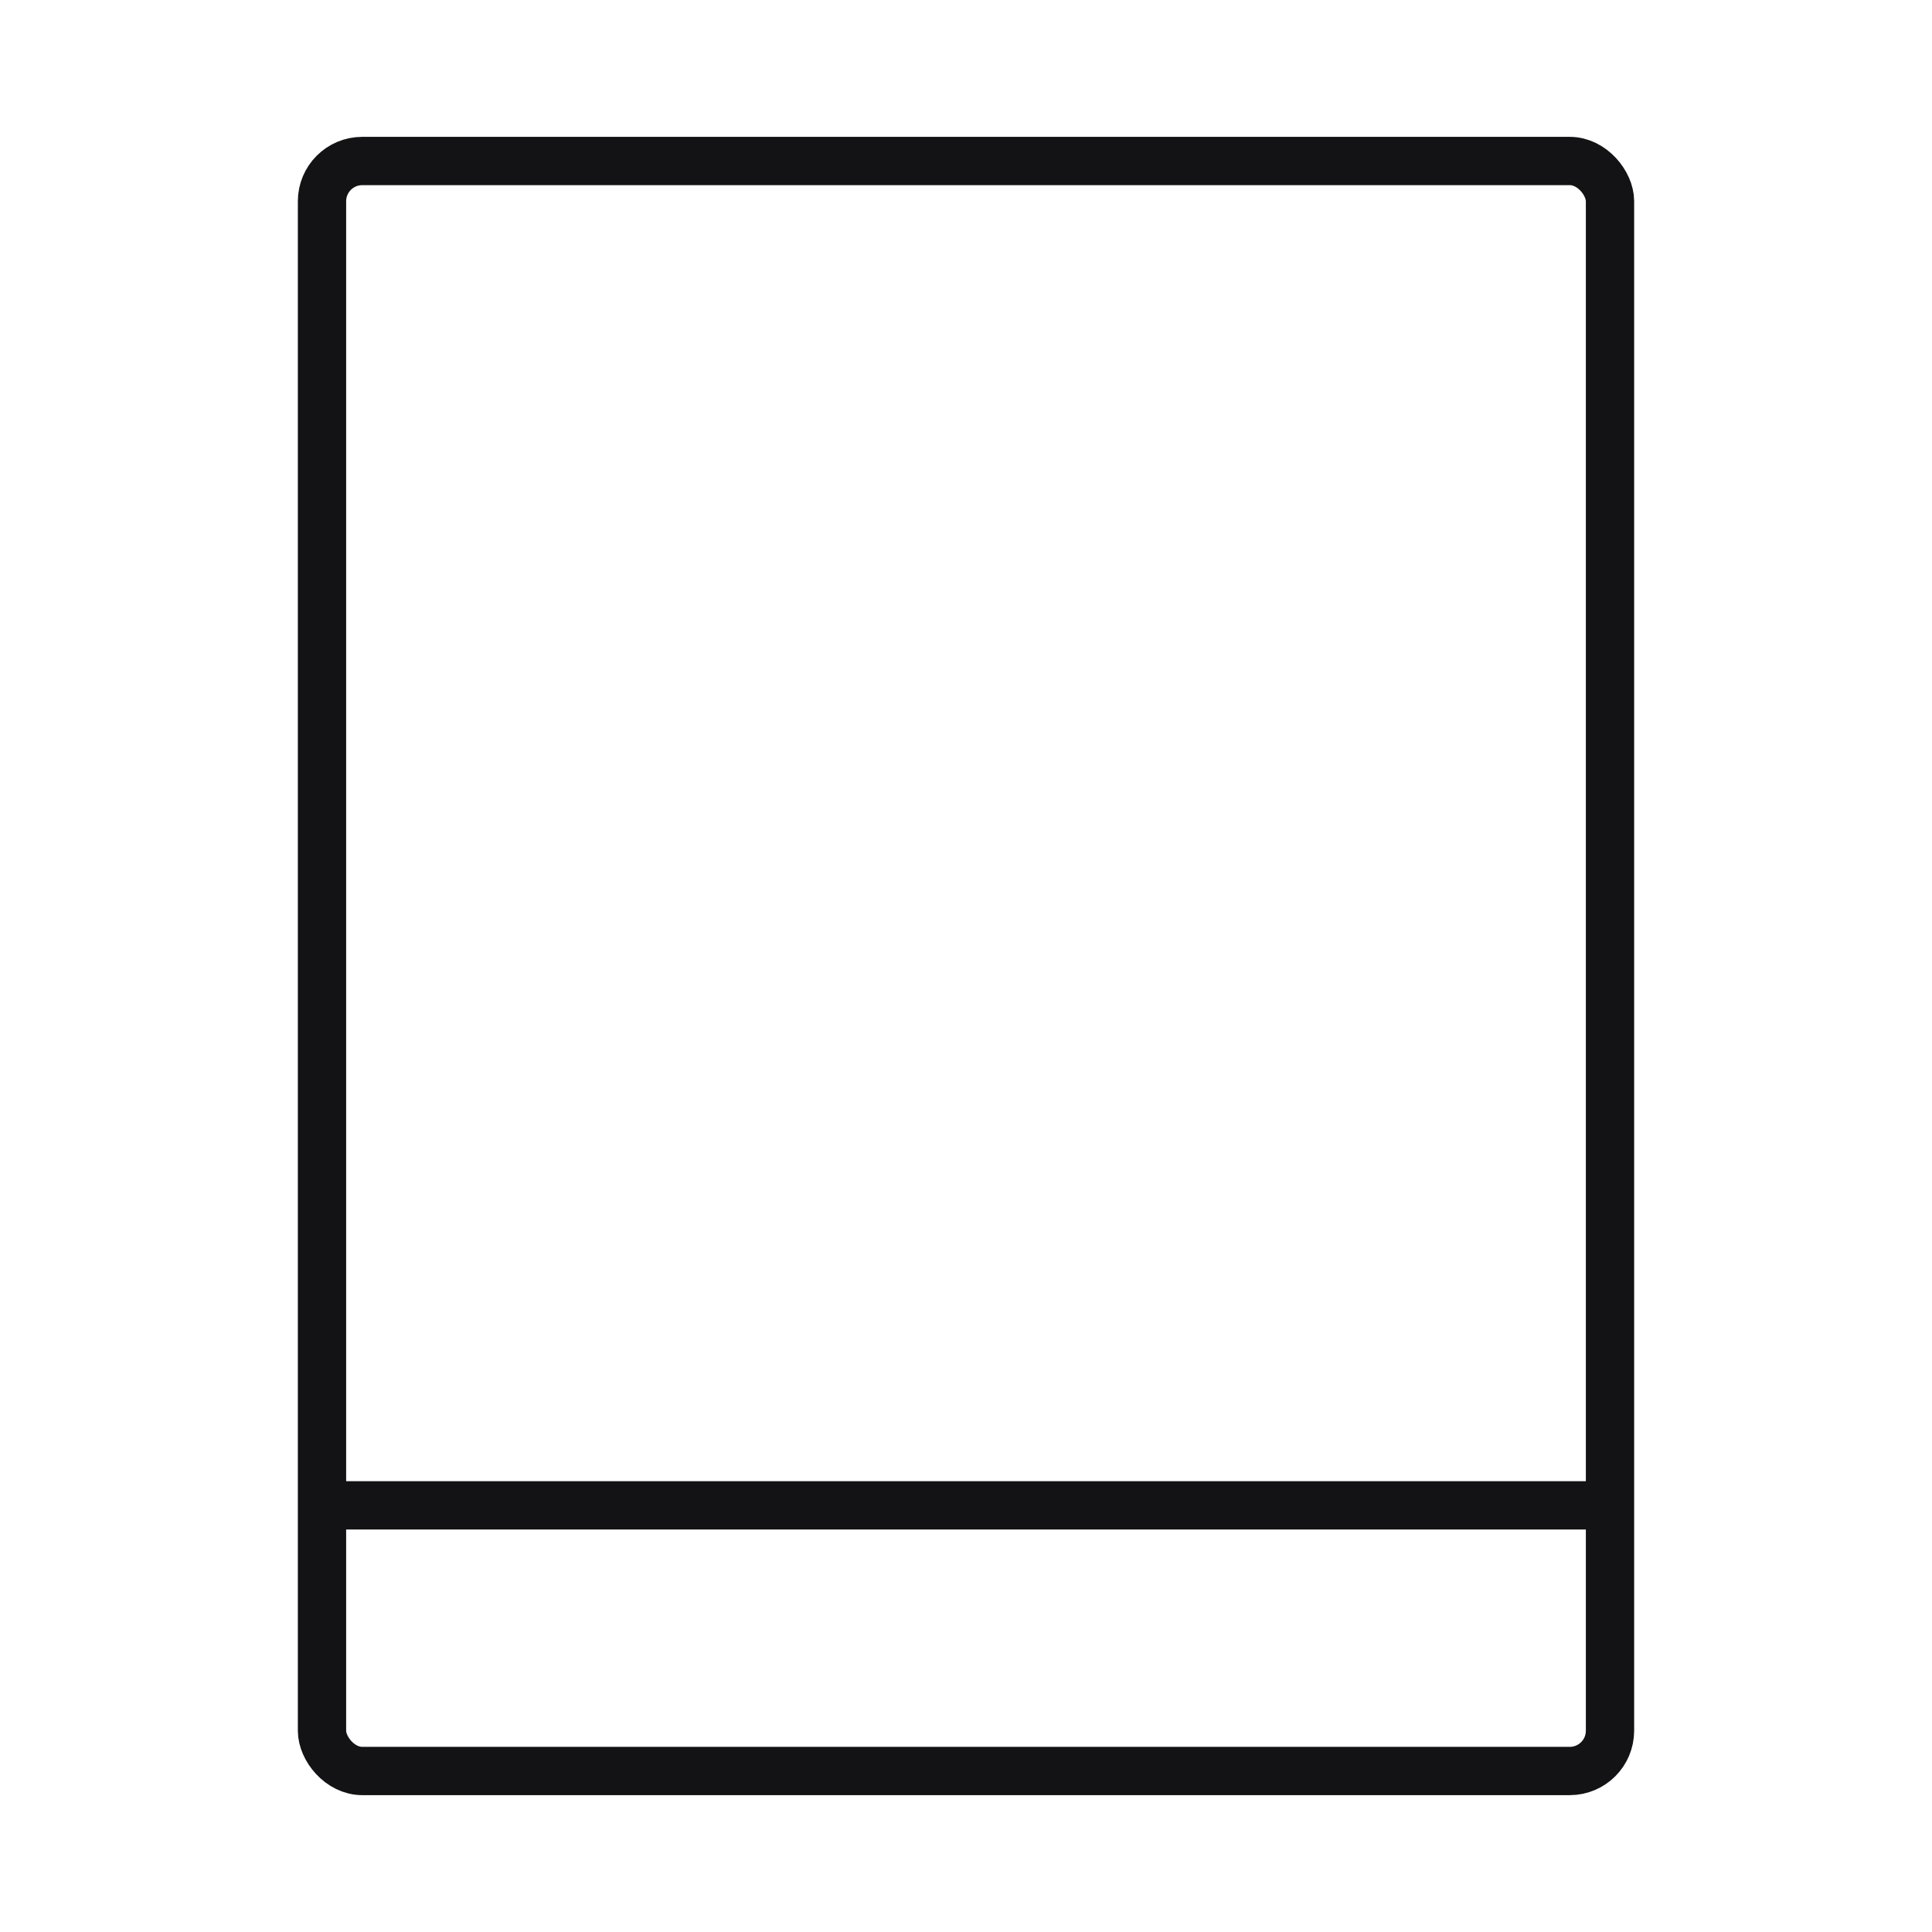
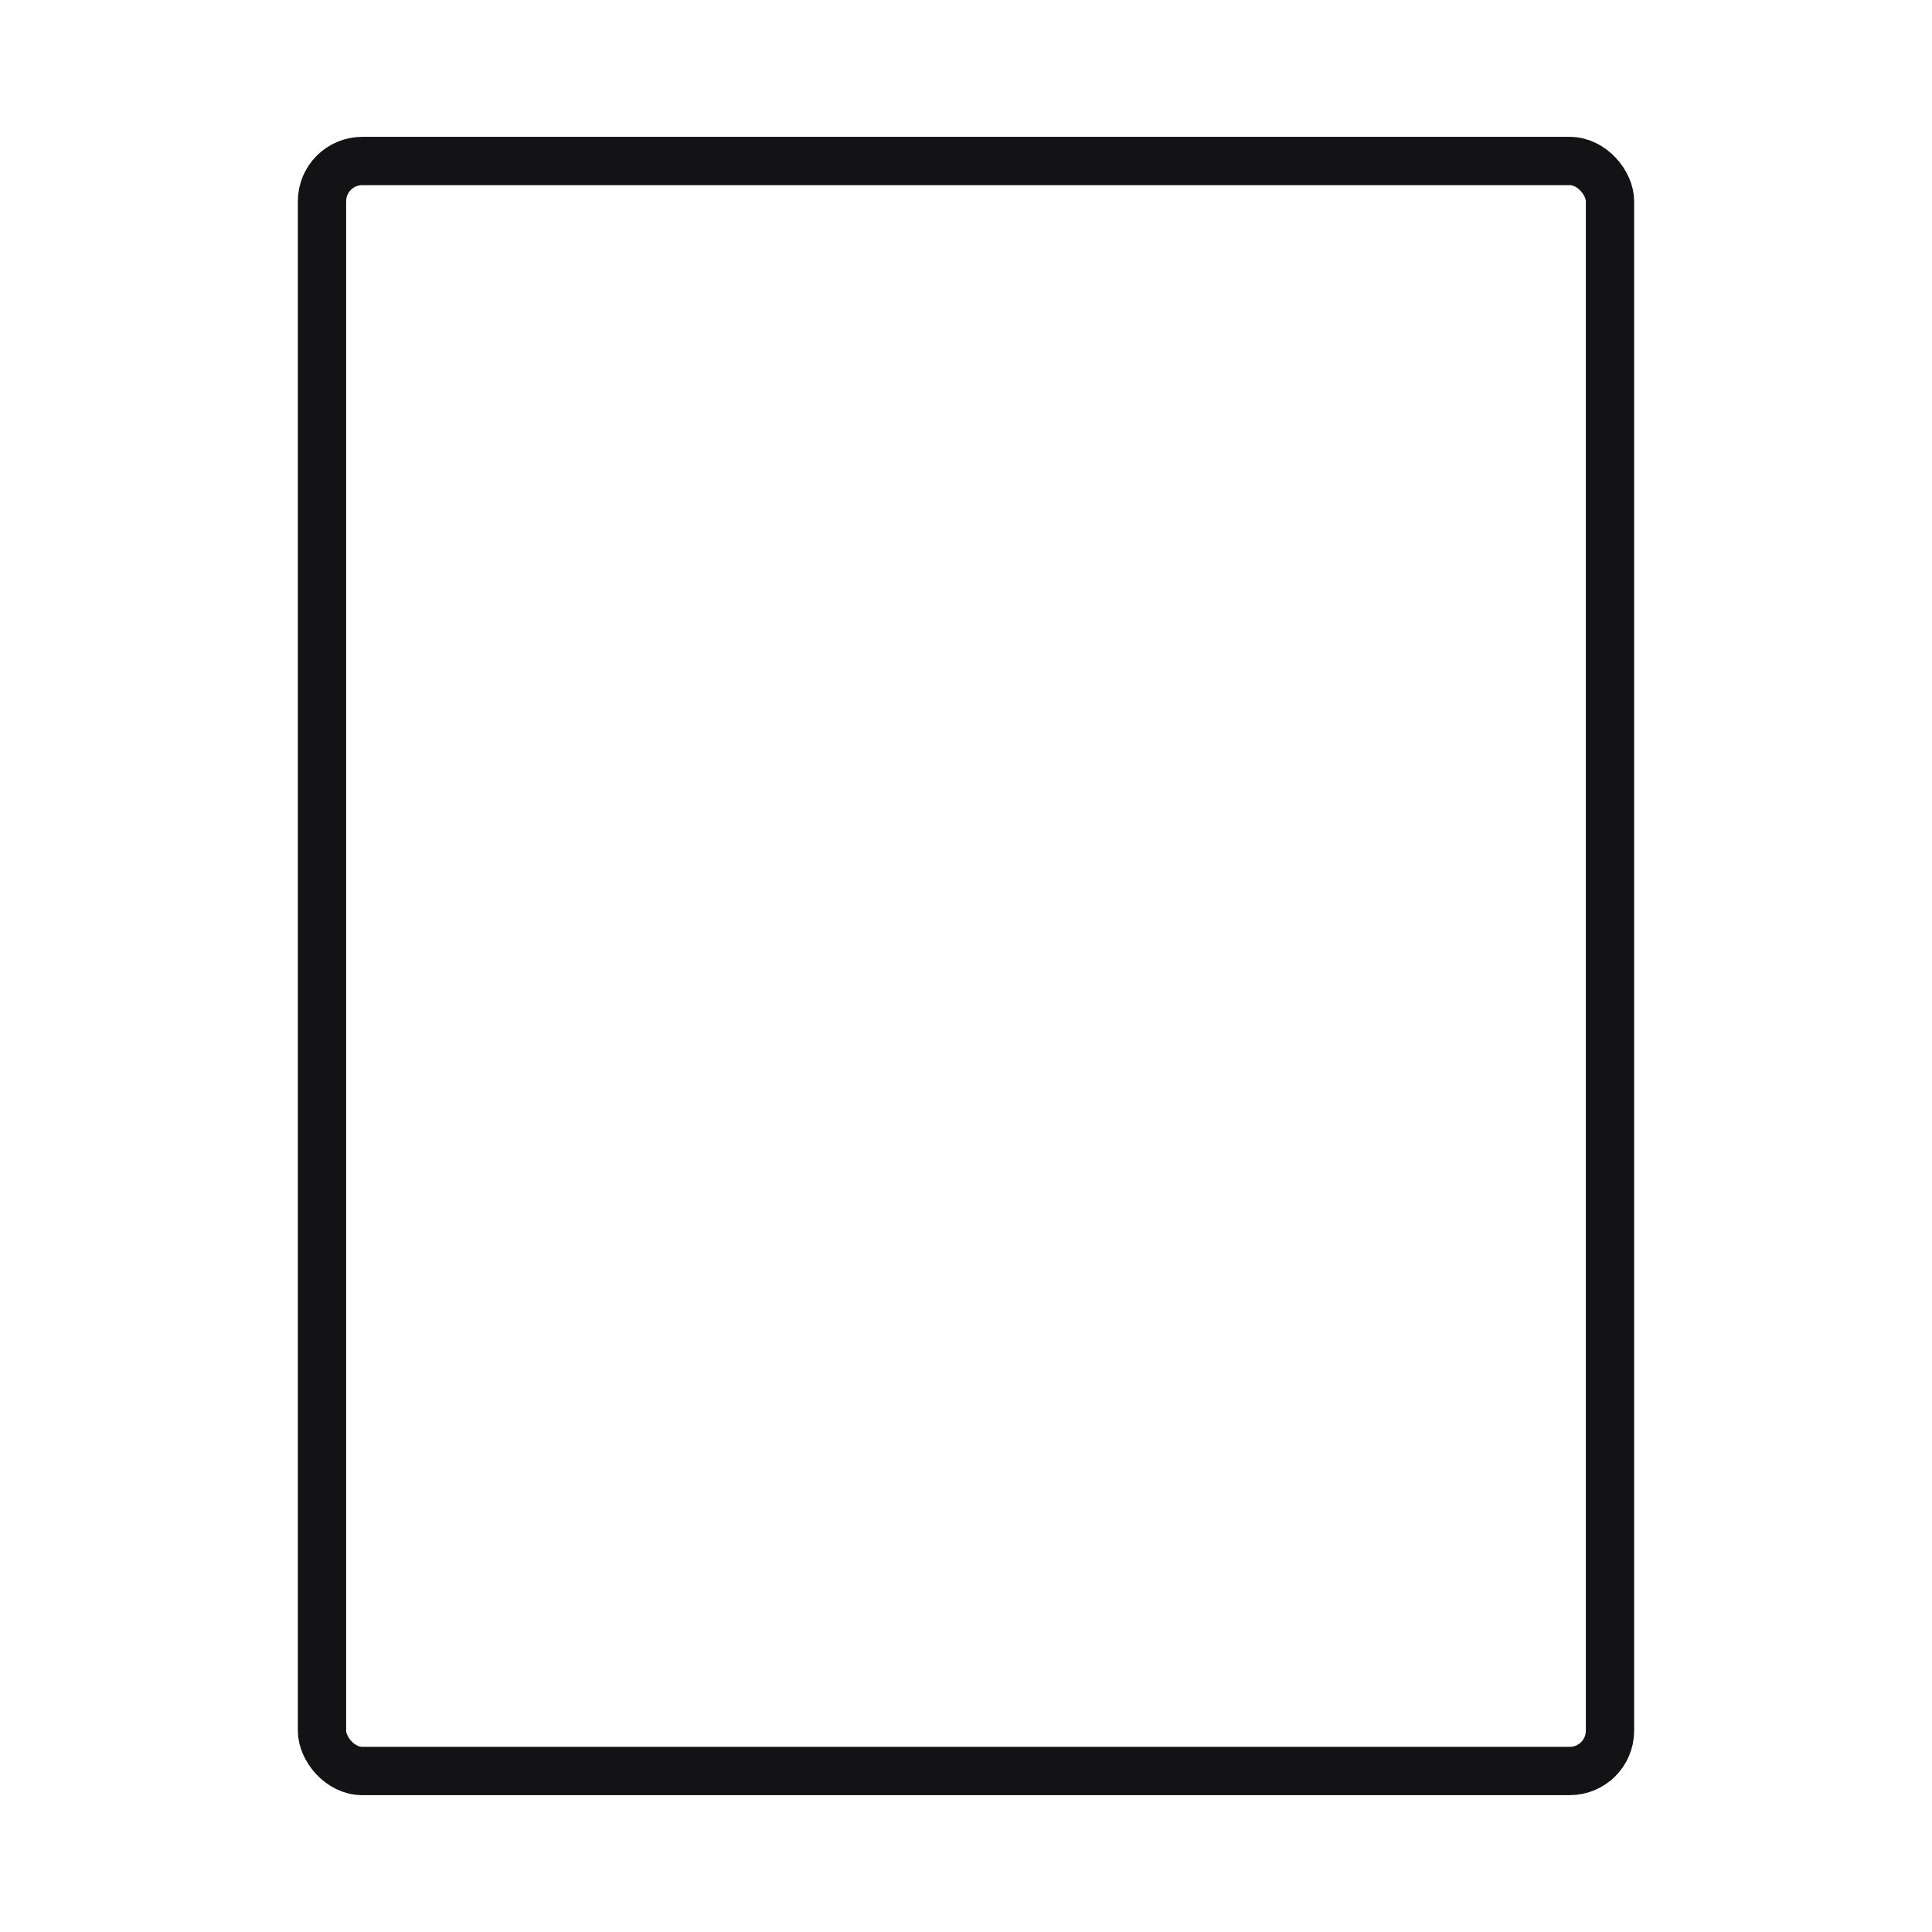
<svg xmlns="http://www.w3.org/2000/svg" width="48" height="48" viewBox="0 0 48 48" fill="none">
  <rect x="8" y="4" width="32" height="40" rx="1" stroke="#131315" stroke-width="1.2" />
-   <line x1="8" y1="37.4" x2="40" y2="37.4" stroke="#131315" stroke-width="1.2" />
</svg>